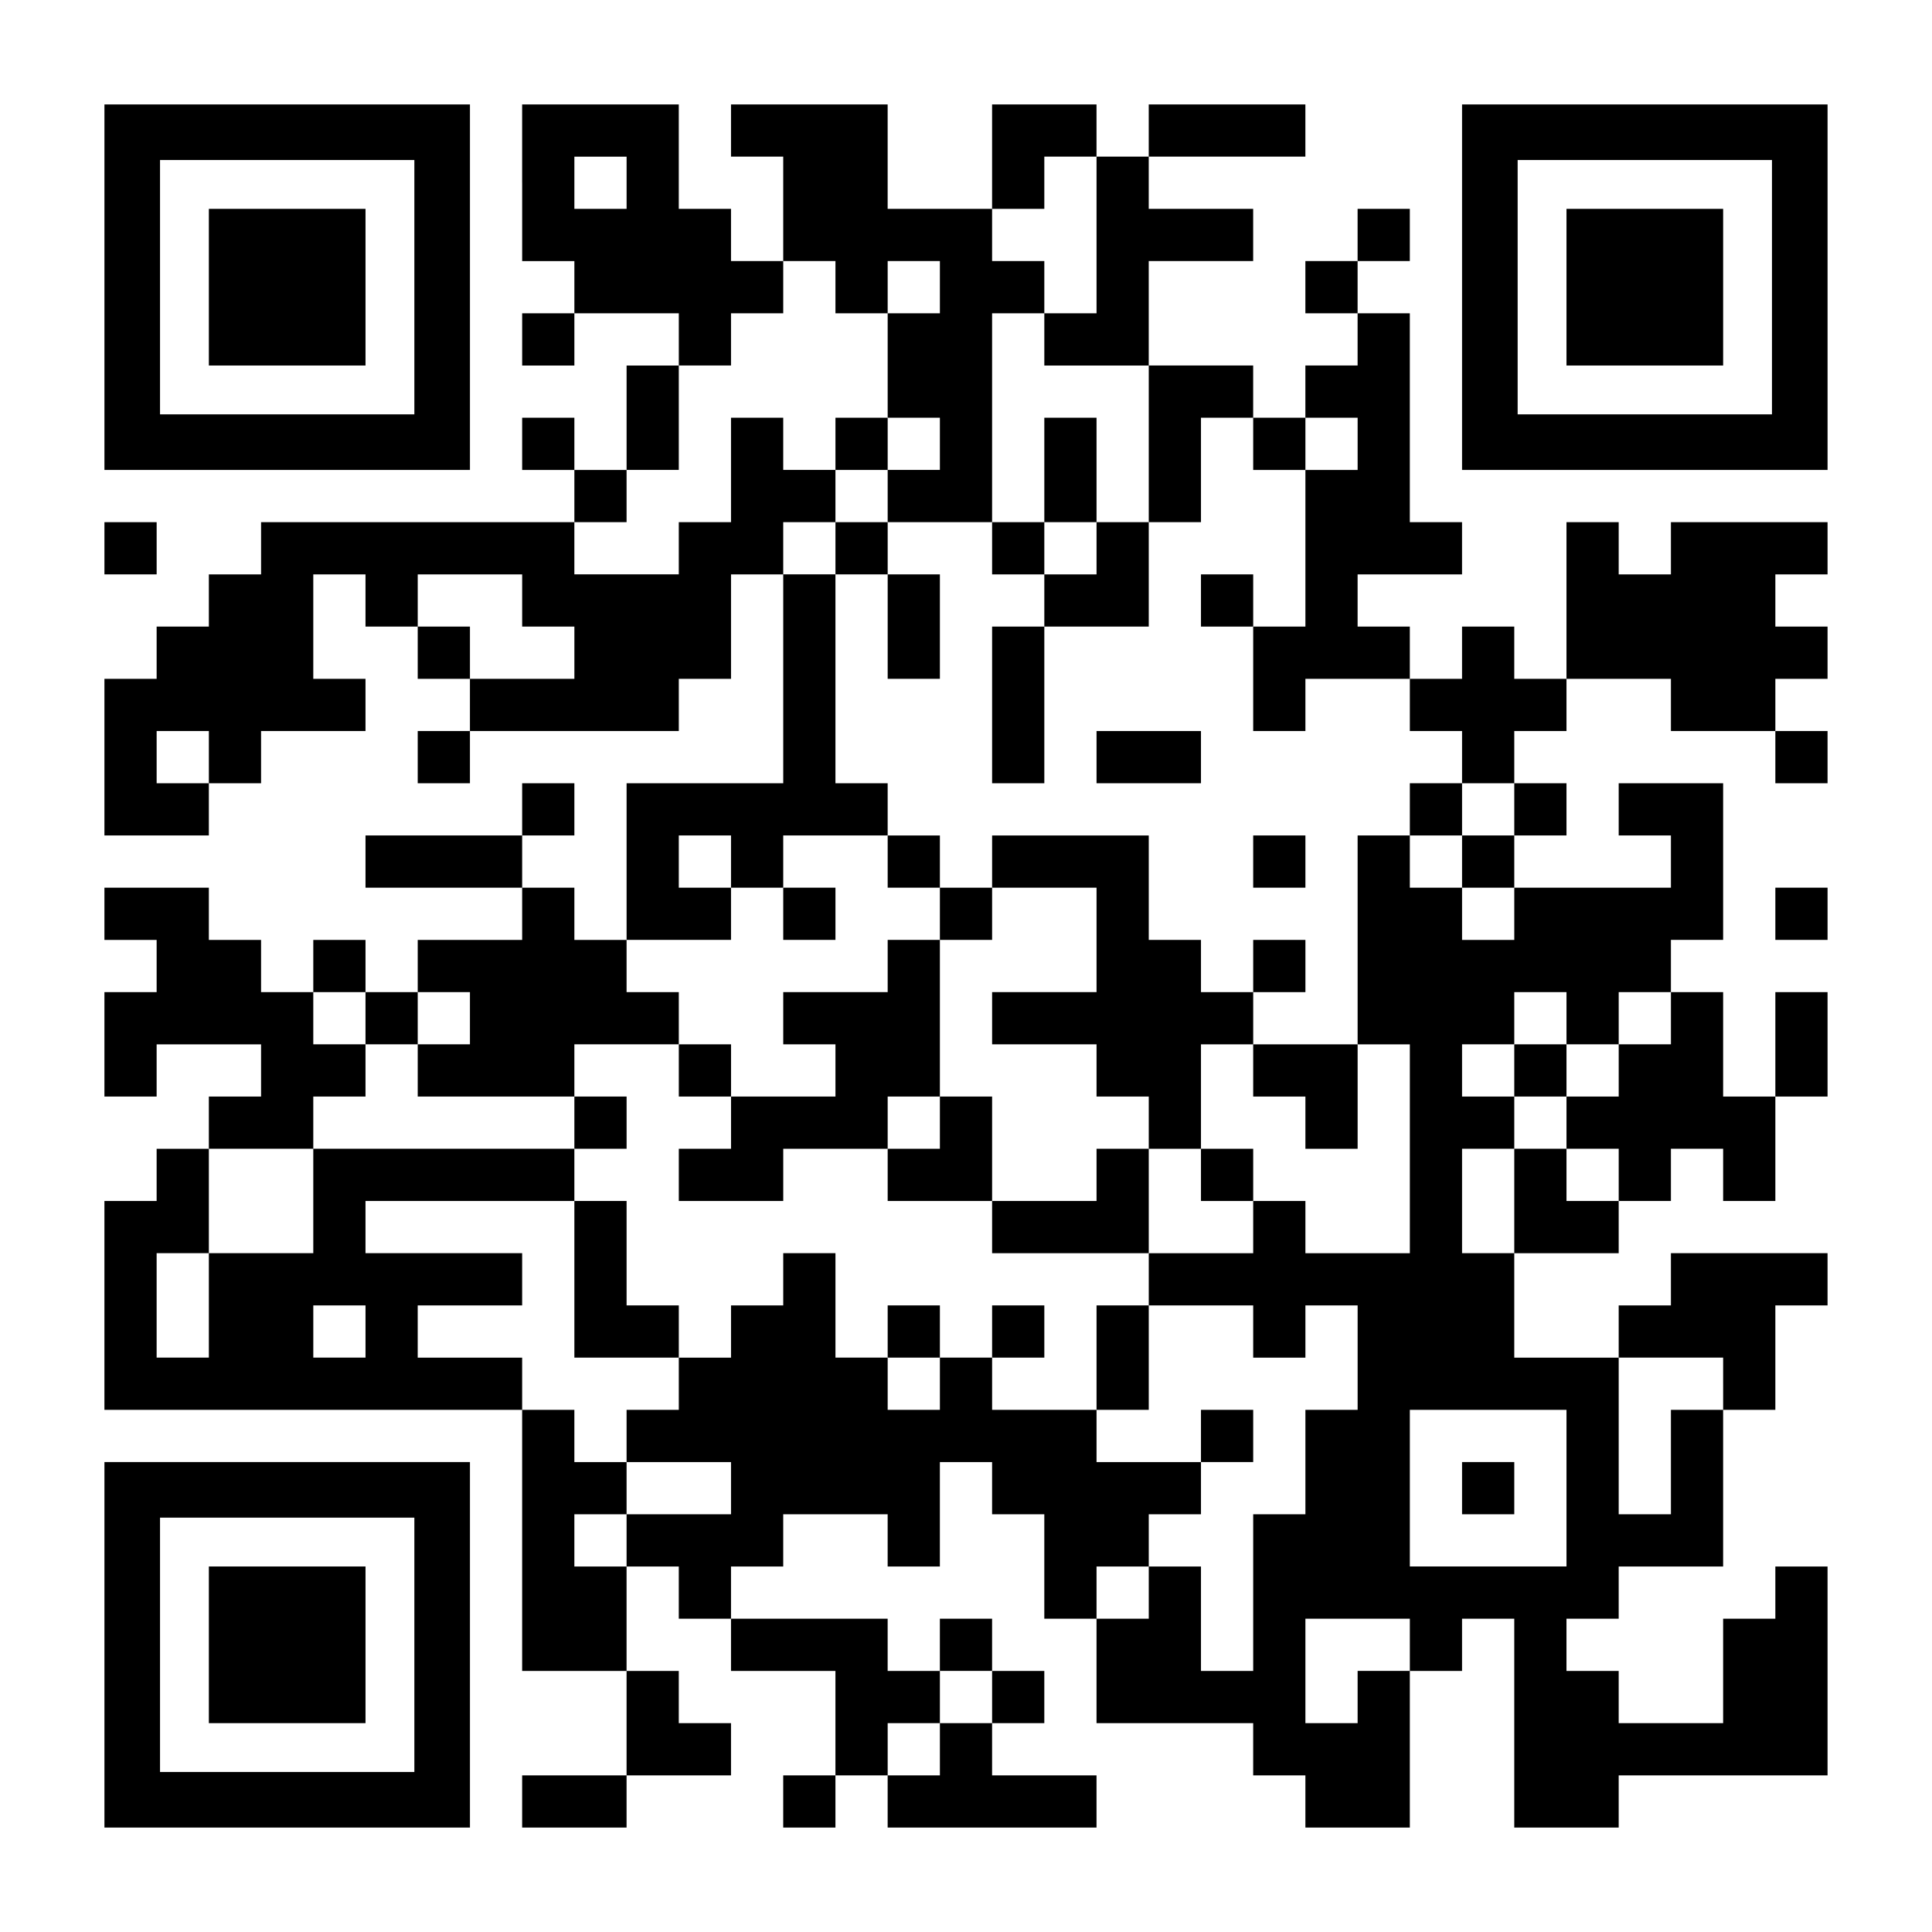
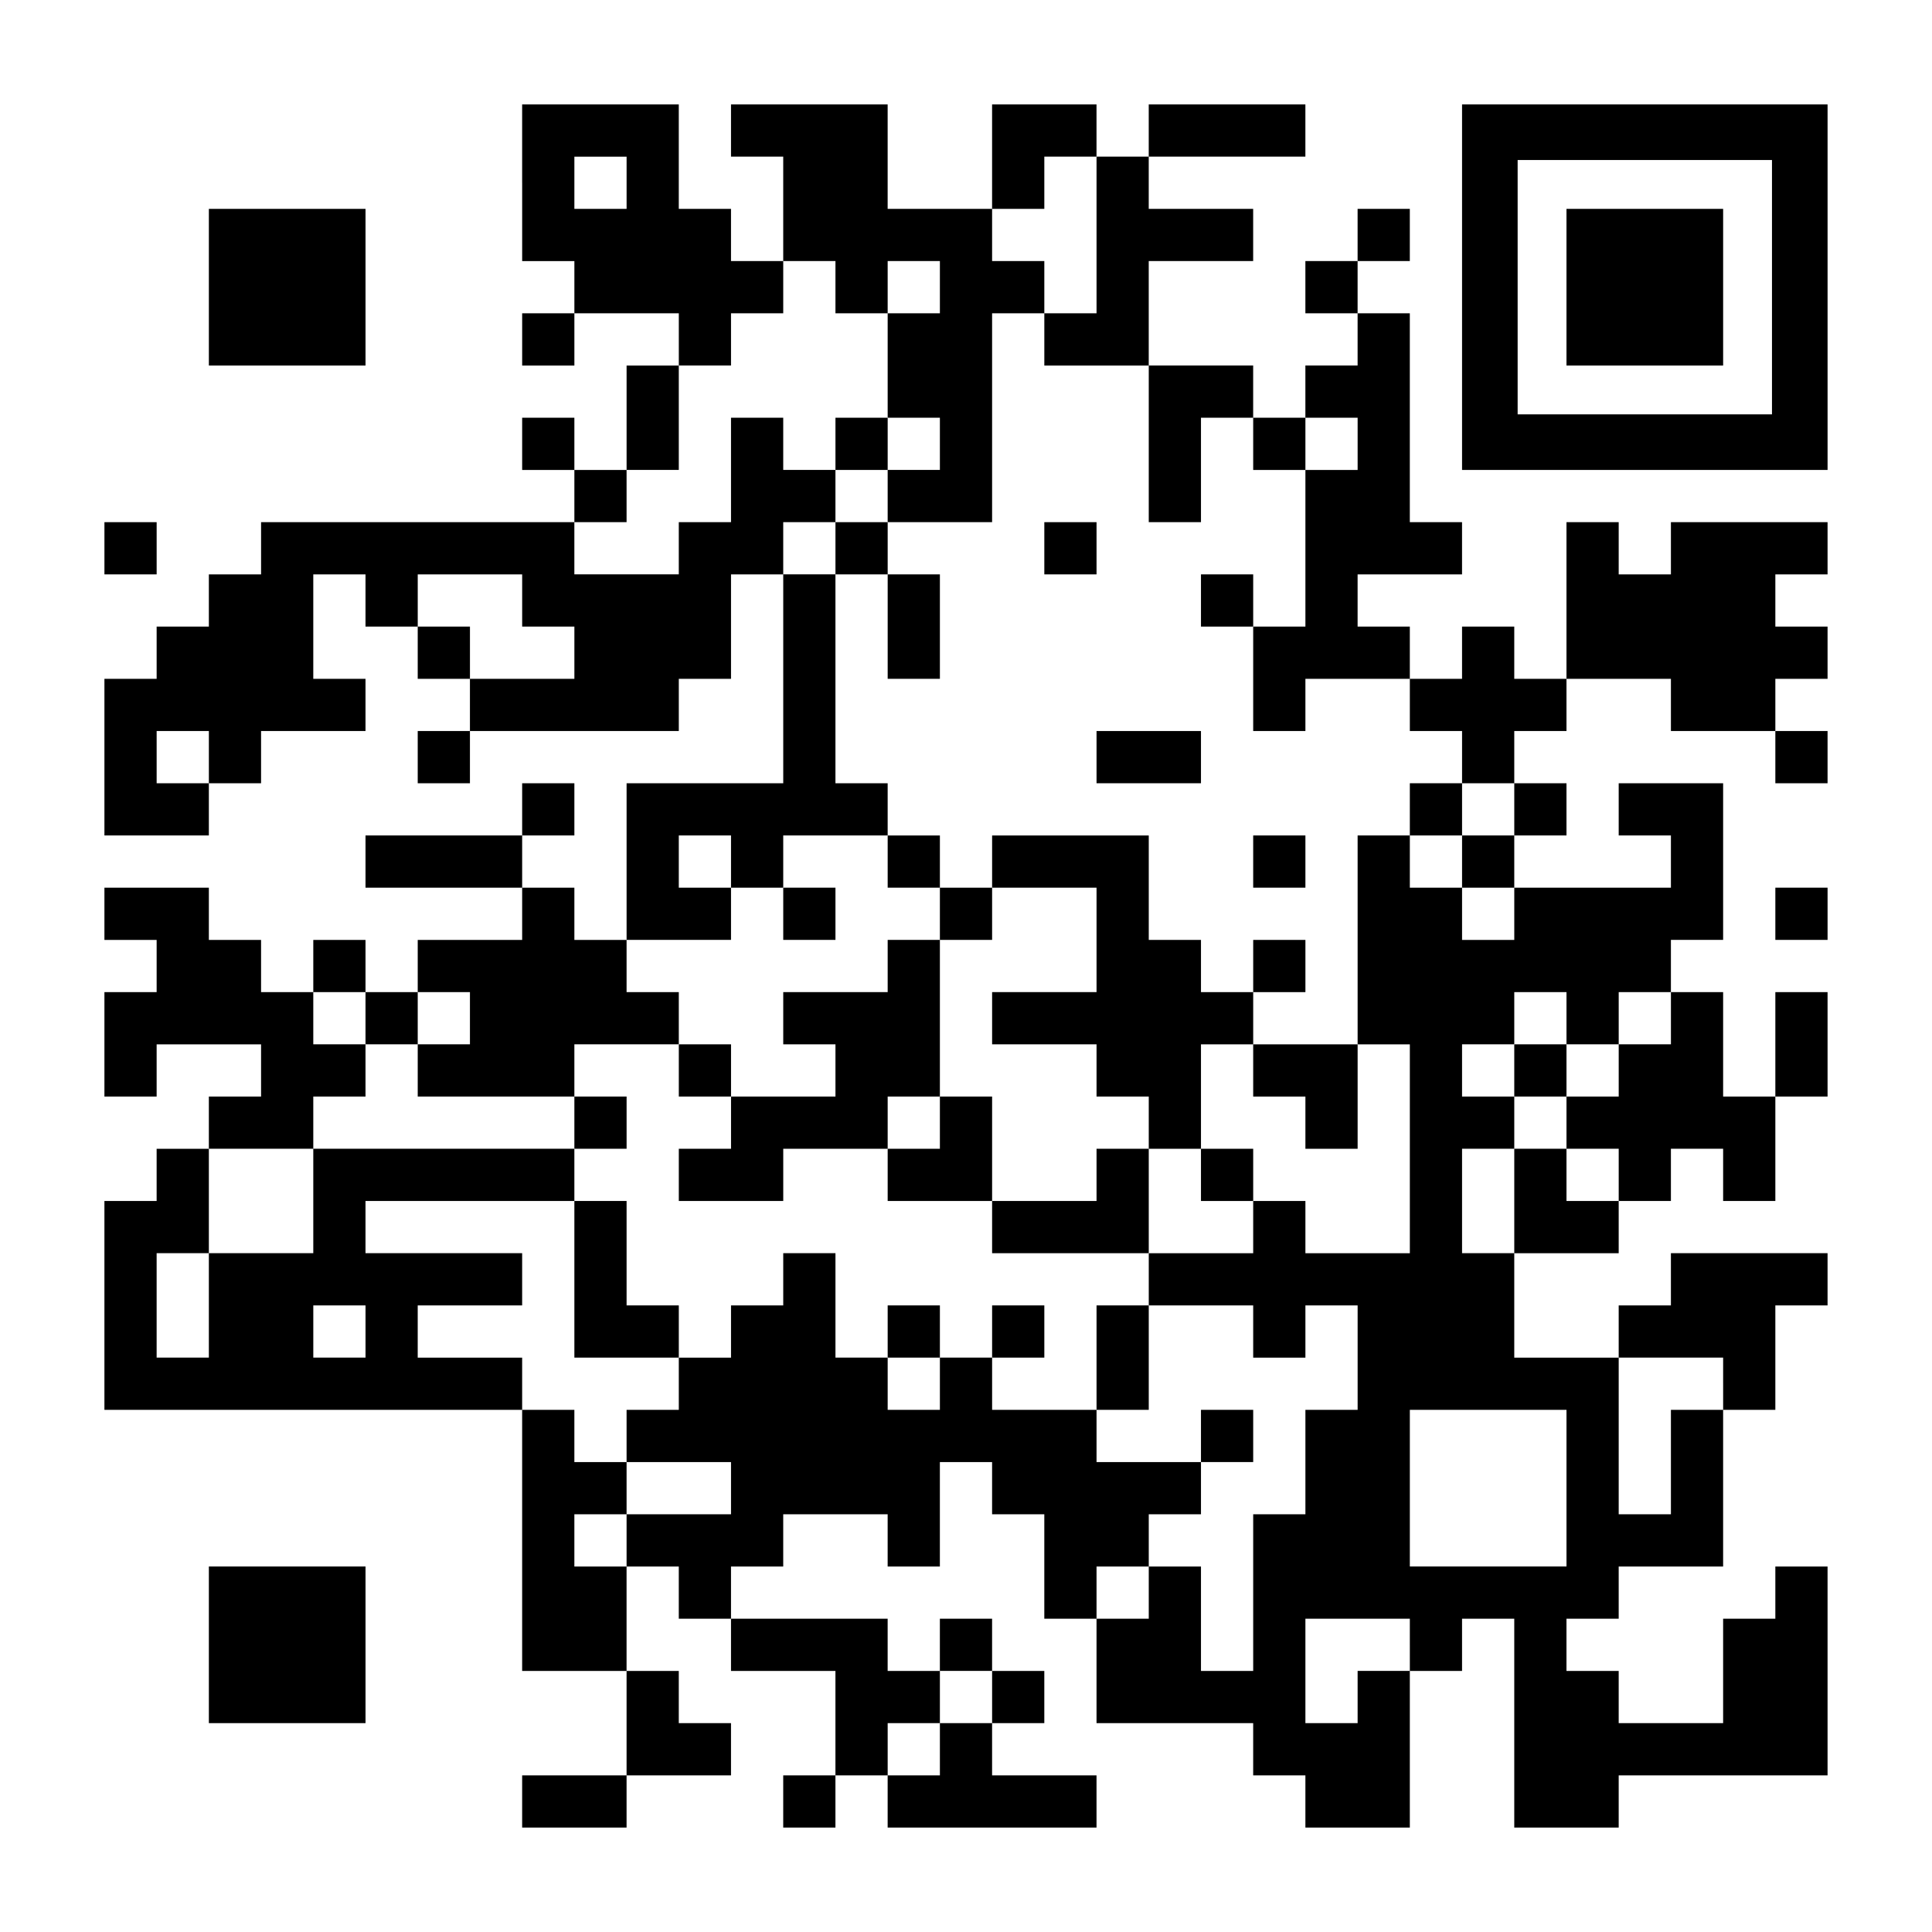
<svg xmlns="http://www.w3.org/2000/svg" version="1.0" width="1147px" height="1147px" viewBox="0 0 1147 1147" preserveAspectRatio="xMidYMid meet">
  <g transform="translate(0,1147) scale(0.1,-0.1)" fill="#000000" stroke="none">
-     <path d="M620 9765 l0 -1085 1085 0 1085 0 0 1085 0 1085 -1085 0 -1085 0 0 -1085z m1840 0 l0 -755 -755 0 -755 0 0 755 0 755 755 0 755 0 0 -755z" />
    <path d="M1240 9765 l0 -465 465 0 465 0 0 465 0 465 -465 0 -465 0 0 -465z" />
    <path d="M3100 10385 l0 -465 155 0 155 0 0 -155 0 -155 -155 0 -155 0 0 -155 0 -155 155 0 155 0 0 155 0 155 310 0 310 0 0 -155 0 -155 -155 0 -155 0 0 -310 0 -310 -155 0 -155 0 0 155 0 155 -155 0 -155 0 0 -155 0 -155 155 0 155 0 0 -155 0 -155 -930 0 -930 0 0 -155 0 -155 -155 0 -155 0 0 -155 0 -155 -155 0 -155 0 0 -155 0 -155 -155 0 -155 0 0 -465 0 -465 310 0 310 0 0 155 0 155 155 0 155 0 0 155 0 155 310 0 310 0 0 155 0 155 -155 0 -155 0 0 310 0 310 155 0 155 0 0 -155 0 -155 155 0 155 0 0 -155 0 -155 155 0 155 0 0 -155 0 -155 -155 0 -155 0 0 -155 0 -155 155 0 155 0 0 155 0 155 620 0 620 0 0 155 0 155 155 0 155 0 0 310 0 310 155 0 155 0 0 -620 0 -620 -465 0 -465 0 0 -465 0 -465 -155 0 -155 0 0 155 0 155 -155 0 -155 0 0 155 0 155 155 0 155 0 0 155 0 155 -155 0 -155 0 0 -155 0 -155 -465 0 -465 0 0 -155 0 -155 465 0 465 0 0 -155 0 -155 -310 0 -310 0 0 -155 0 -155 -155 0 -155 0 0 155 0 155 -155 0 -155 0 0 -155 0 -155 -155 0 -155 0 0 155 0 155 -155 0 -155 0 0 155 0 155 -310 0 -310 0 0 -155 0 -155 155 0 155 0 0 -155 0 -155 -155 0 -155 0 0 -310 0 -310 155 0 155 0 0 155 0 155 310 0 310 0 0 -155 0 -155 -155 0 -155 0 0 -155 0 -155 -155 0 -155 0 0 -155 0 -155 -155 0 -155 0 0 -620 0 -620 1240 0 1240 0 0 -775 0 -775 310 0 310 0 0 -310 0 -310 -310 0 -310 0 0 -155 0 -155 310 0 310 0 0 155 0 155 310 0 310 0 0 155 0 155 -155 0 -155 0 0 155 0 155 -155 0 -155 0 0 310 0 310 155 0 155 0 0 -155 0 -155 155 0 155 0 0 -155 0 -155 310 0 310 0 0 -310 0 -310 -155 0 -155 0 0 -155 0 -155 155 0 155 0 0 155 0 155 155 0 155 0 0 -155 0 -155 620 0 620 0 0 155 0 155 -310 0 -310 0 0 155 0 155 155 0 155 0 0 155 0 155 -155 0 -155 0 0 155 0 155 -155 0 -155 0 0 -155 0 -155 -155 0 -155 0 0 155 0 155 -465 0 -465 0 0 155 0 155 155 0 155 0 0 155 0 155 310 0 310 0 0 -155 0 -155 155 0 155 0 0 310 0 310 155 0 155 0 0 -155 0 -155 155 0 155 0 0 -310 0 -310 155 0 155 0 0 -310 0 -310 465 0 465 0 0 -155 0 -155 155 0 155 0 0 -155 0 -155 310 0 310 0 0 465 0 465 155 0 155 0 0 155 0 155 155 0 155 0 0 -620 0 -620 310 0 310 0 0 155 0 155 620 0 620 0 0 620 0 620 -155 0 -155 0 0 -155 0 -155 -155 0 -155 0 0 -310 0 -310 -310 0 -310 0 0 155 0 155 -155 0 -155 0 0 155 0 155 155 0 155 0 0 155 0 155 310 0 310 0 0 465 0 465 155 0 155 0 0 310 0 310 155 0 155 0 0 155 0 155 -465 0 -465 0 0 -155 0 -155 -155 0 -155 0 0 -155 0 -155 -310 0 -310 0 0 310 0 310 310 0 310 0 0 155 0 155 155 0 155 0 0 155 0 155 155 0 155 0 0 -155 0 -155 155 0 155 0 0 310 0 310 155 0 155 0 0 310 0 310 -155 0 -155 0 0 -310 0 -310 -155 0 -155 0 0 310 0 310 -155 0 -155 0 0 155 0 155 155 0 155 0 0 465 0 465 -310 0 -310 0 0 -155 0 -155 155 0 155 0 0 -155 0 -155 -465 0 -465 0 0 155 0 155 155 0 155 0 0 155 0 155 -155 0 -155 0 0 155 0 155 155 0 155 0 0 155 0 155 310 0 310 0 0 -155 0 -155 310 0 310 0 0 -155 0 -155 155 0 155 0 0 155 0 155 -155 0 -155 0 0 155 0 155 155 0 155 0 0 155 0 155 -155 0 -155 0 0 155 0 155 155 0 155 0 0 155 0 155 -465 0 -465 0 0 -155 0 -155 -155 0 -155 0 0 155 0 155 -155 0 -155 0 0 -465 0 -465 -155 0 -155 0 0 155 0 155 -155 0 -155 0 0 -155 0 -155 -155 0 -155 0 0 155 0 155 -155 0 -155 0 0 155 0 155 310 0 310 0 0 155 0 155 -155 0 -155 0 0 620 0 620 -155 0 -155 0 0 155 0 155 155 0 155 0 0 155 0 155 -155 0 -155 0 0 -155 0 -155 -155 0 -155 0 0 -155 0 -155 155 0 155 0 0 -155 0 -155 -155 0 -155 0 0 -155 0 -155 -155 0 -155 0 0 155 0 155 -310 0 -310 0 0 310 0 310 310 0 310 0 0 155 0 155 -310 0 -310 0 0 155 0 155 465 0 465 0 0 155 0 155 -465 0 -465 0 0 -155 0 -155 -155 0 -155 0 0 155 0 155 -310 0 -310 0 0 -310 0 -310 -310 0 -310 0 0 310 0 310 -465 0 -465 0 0 -155 0 -155 155 0 155 0 0 -310 0 -310 -155 0 -155 0 0 155 0 155 -155 0 -155 0 0 310 0 310 -465 0 -465 0 0 -465z m620 0 l0 -155 -155 0 -155 0 0 155 0 155 155 0 155 0 0 -155z m2790 -310 l0 -465 -155 0 -155 0 0 -155 0 -155 310 0 310 0 0 -465 0 -465 155 0 155 0 0 310 0 310 155 0 155 0 0 -155 0 -155 155 0 155 0 0 155 0 155 155 0 155 0 0 -155 0 -155 -155 0 -155 0 0 -465 0 -465 -155 0 -155 0 0 -310 0 -310 155 0 155 0 0 155 0 155 310 0 310 0 0 -155 0 -155 155 0 155 0 0 -155 0 -155 155 0 155 0 0 -155 0 -155 -155 0 -155 0 0 -155 0 -155 155 0 155 0 0 -155 0 -155 -155 0 -155 0 0 155 0 155 -155 0 -155 0 0 155 0 155 -155 0 -155 0 0 -620 0 -620 155 0 155 0 0 -620 0 -620 -310 0 -310 0 0 155 0 155 -155 0 -155 0 0 -155 0 -155 -310 0 -310 0 0 -155 0 -155 310 0 310 0 0 -155 0 -155 155 0 155 0 0 155 0 155 155 0 155 0 0 -310 0 -310 -155 0 -155 0 0 -310 0 -310 -155 0 -155 0 0 -465 0 -465 -155 0 -155 0 0 310 0 310 -155 0 -155 0 0 -155 0 -155 -155 0 -155 0 0 155 0 155 155 0 155 0 0 155 0 155 155 0 155 0 0 155 0 155 -310 0 -310 0 0 155 0 155 -310 0 -310 0 0 155 0 155 -155 0 -155 0 0 -155 0 -155 -155 0 -155 0 0 155 0 155 -155 0 -155 0 0 310 0 310 -155 0 -155 0 0 -155 0 -155 -155 0 -155 0 0 -155 0 -155 -155 0 -155 0 0 -155 0 -155 -155 0 -155 0 0 -155 0 -155 310 0 310 0 0 -155 0 -155 -310 0 -310 0 0 -155 0 -155 -155 0 -155 0 0 155 0 155 155 0 155 0 0 155 0 155 -155 0 -155 0 0 155 0 155 -155 0 -155 0 0 155 0 155 -310 0 -310 0 0 155 0 155 310 0 310 0 0 155 0 155 -465 0 -465 0 0 155 0 155 620 0 620 0 0 155 0 155 -775 0 -775 0 0 -310 0 -310 -310 0 -310 0 0 -310 0 -310 -155 0 -155 0 0 310 0 310 155 0 155 0 0 310 0 310 310 0 310 0 0 155 0 155 155 0 155 0 0 155 0 155 -155 0 -155 0 0 155 0 155 155 0 155 0 0 -155 0 -155 155 0 155 0 0 155 0 155 155 0 155 0 0 -155 0 -155 -155 0 -155 0 0 -155 0 -155 465 0 465 0 0 155 0 155 310 0 310 0 0 155 0 155 -155 0 -155 0 0 155 0 155 310 0 310 0 0 155 0 155 -155 0 -155 0 0 155 0 155 155 0 155 0 0 -155 0 -155 155 0 155 0 0 155 0 155 310 0 310 0 0 155 0 155 -155 0 -155 0 0 620 0 620 -155 0 -155 0 0 155 0 155 155 0 155 0 0 155 0 155 -155 0 -155 0 0 155 0 155 -155 0 -155 0 0 -310 0 -310 -155 0 -155 0 0 -155 0 -155 -310 0 -310 0 0 155 0 155 155 0 155 0 0 155 0 155 155 0 155 0 0 310 0 310 155 0 155 0 0 155 0 155 155 0 155 0 0 155 0 155 155 0 155 0 0 -155 0 -155 155 0 155 0 0 155 0 155 155 0 155 0 0 -155 0 -155 -155 0 -155 0 0 -310 0 -310 155 0 155 0 0 -155 0 -155 -155 0 -155 0 0 -155 0 -155 310 0 310 0 0 620 0 620 155 0 155 0 0 155 0 155 -155 0 -155 0 0 155 0 155 155 0 155 0 0 155 0 155 155 0 155 0 0 -465z m-3410 -2170 l0 -155 155 0 155 0 0 -155 0 -155 -310 0 -310 0 0 155 0 155 -155 0 -155 0 0 155 0 155 310 0 310 0 0 -155z m-1860 -930 l0 -155 -155 0 -155 0 0 155 0 155 155 0 155 0 0 -155z m8060 -1550 l0 -155 155 0 155 0 0 155 0 155 155 0 155 0 0 -155 0 -155 -155 0 -155 0 0 -155 0 -155 -155 0 -155 0 0 -155 0 -155 155 0 155 0 0 -155 0 -155 -155 0 -155 0 0 155 0 155 -155 0 -155 0 0 -310 0 -310 -155 0 -155 0 0 310 0 310 155 0 155 0 0 155 0 155 -155 0 -155 0 0 155 0 155 155 0 155 0 0 155 0 155 155 0 155 0 0 -155z m-7130 -1860 l0 -155 -155 0 -155 0 0 155 0 155 155 0 155 0 0 -155z m8060 -310 l0 -155 -155 0 -155 0 0 -310 0 -310 -155 0 -155 0 0 465 0 465 310 0 310 0 0 -155z m-930 -620 l0 -465 -465 0 -465 0 0 465 0 465 465 0 465 0 0 -465z m-930 -930 l0 -155 -155 0 -155 0 0 -155 0 -155 -155 0 -155 0 0 310 0 310 310 0 310 0 0 -155z m-2480 -310 l0 -155 -155 0 -155 0 0 -155 0 -155 -155 0 -155 0 0 155 0 155 155 0 155 0 0 155 0 155 155 0 155 0 0 -155z" />
    <path d="M4960 8835 l0 -155 155 0 155 0 0 155 0 155 -155 0 -155 0 0 -155z" />
-     <path d="M6200 8680 l0 -310 -155 0 -155 0 0 -155 0 -155 155 0 155 0 0 -155 0 -155 -155 0 -155 0 0 -465 0 -465 155 0 155 0 0 465 0 465 310 0 310 0 0 310 0 310 -155 0 -155 0 0 310 0 310 -155 0 -155 0 0 -310z m310 -465 l0 -155 -155 0 -155 0 0 155 0 155 155 0 155 0 0 -155z" />
+     <path d="M6200 8680 z m310 -465 l0 -155 -155 0 -155 0 0 155 0 155 155 0 155 0 0 -155z" />
    <path d="M4960 8215 l0 -155 155 0 155 0 0 -310 0 -310 155 0 155 0 0 310 0 310 -155 0 -155 0 0 155 0 155 -155 0 -155 0 0 -155z" />
    <path d="M7130 7905 l0 -155 155 0 155 0 0 155 0 155 -155 0 -155 0 0 -155z" />
    <path d="M6510 6975 l0 -155 310 0 310 0 0 155 0 155 -310 0 -310 0 0 -155z" />
    <path d="M8370 6665 l0 -155 155 0 155 0 0 155 0 155 -155 0 -155 0 0 -155z" />
    <path d="M5270 6355 l0 -155 155 0 155 0 0 -155 0 -155 -155 0 -155 0 0 -155 0 -155 -310 0 -310 0 0 -155 0 -155 155 0 155 0 0 -155 0 -155 -310 0 -310 0 0 155 0 155 -155 0 -155 0 0 -155 0 -155 155 0 155 0 0 -155 0 -155 -155 0 -155 0 0 -155 0 -155 310 0 310 0 0 155 0 155 310 0 310 0 0 -155 0 -155 310 0 310 0 0 -155 0 -155 465 0 465 0 0 310 0 310 155 0 155 0 0 -155 0 -155 155 0 155 0 0 155 0 155 -155 0 -155 0 0 310 0 310 155 0 155 0 0 -155 0 -155 155 0 155 0 0 -155 0 -155 155 0 155 0 0 310 0 310 -310 0 -310 0 0 155 0 155 155 0 155 0 0 155 0 155 -155 0 -155 0 0 -155 0 -155 -155 0 -155 0 0 155 0 155 -155 0 -155 0 0 310 0 310 -465 0 -465 0 0 -155 0 -155 -155 0 -155 0 0 155 0 155 -155 0 -155 0 0 -155z m1240 -465 l0 -310 -310 0 -310 0 0 -155 0 -155 310 0 310 0 0 -155 0 -155 155 0 155 0 0 -155 0 -155 -155 0 -155 0 0 -155 0 -155 -310 0 -310 0 0 310 0 310 -155 0 -155 0 0 -155 0 -155 -155 0 -155 0 0 155 0 155 155 0 155 0 0 465 0 465 155 0 155 0 0 155 0 155 310 0 310 0 0 -310z" />
    <path d="M7440 6355 l0 -155 155 0 155 0 0 155 0 155 -155 0 -155 0 0 -155z" />
    <path d="M4650 6045 l0 -155 155 0 155 0 0 155 0 155 -155 0 -155 0 0 -155z" />
    <path d="M3410 4805 l0 -155 155 0 155 0 0 155 0 155 -155 0 -155 0 0 -155z" />
    <path d="M3410 3875 l0 -465 310 0 310 0 0 155 0 155 -155 0 -155 0 0 310 0 310 -155 0 -155 0 0 -465z" />
    <path d="M5270 3565 l0 -155 155 0 155 0 0 155 0 155 -155 0 -155 0 0 -155z" />
    <path d="M5890 3565 l0 -155 155 0 155 0 0 155 0 155 -155 0 -155 0 0 -155z" />
    <path d="M6510 3410 l0 -310 155 0 155 0 0 310 0 310 -155 0 -155 0 0 -310z" />
    <path d="M7130 2945 l0 -155 155 0 155 0 0 155 0 155 -155 0 -155 0 0 -155z" />
    <path d="M8990 5115 l0 -155 155 0 155 0 0 155 0 155 -155 0 -155 0 0 -155z" />
-     <path d="M8680 2635 l0 -155 155 0 155 0 0 155 0 155 -155 0 -155 0 0 -155z" />
    <path d="M8680 9765 l0 -1085 1085 0 1085 0 0 1085 0 1085 -1085 0 -1085 0 0 -1085z m1840 0 l0 -755 -755 0 -755 0 0 755 0 755 755 0 755 0 0 -755z" />
    <path d="M9300 9765 l0 -465 465 0 465 0 0 465 0 465 -465 0 -465 0 0 -465z" />
    <path d="M620 8215 l0 -155 155 0 155 0 0 155 0 155 -155 0 -155 0 0 -155z" />
    <path d="M10540 6045 l0 -155 155 0 155 0 0 155 0 155 -155 0 -155 0 0 -155z" />
-     <path d="M620 1705 l0 -1085 1085 0 1085 0 0 1085 0 1085 -1085 0 -1085 0 0 -1085z m1840 0 l0 -755 -755 0 -755 0 0 755 0 755 755 0 755 0 0 -755z" />
    <path d="M1240 1705 l0 -465 465 0 465 0 0 465 0 465 -465 0 -465 0 0 -465z" />
  </g>
</svg>